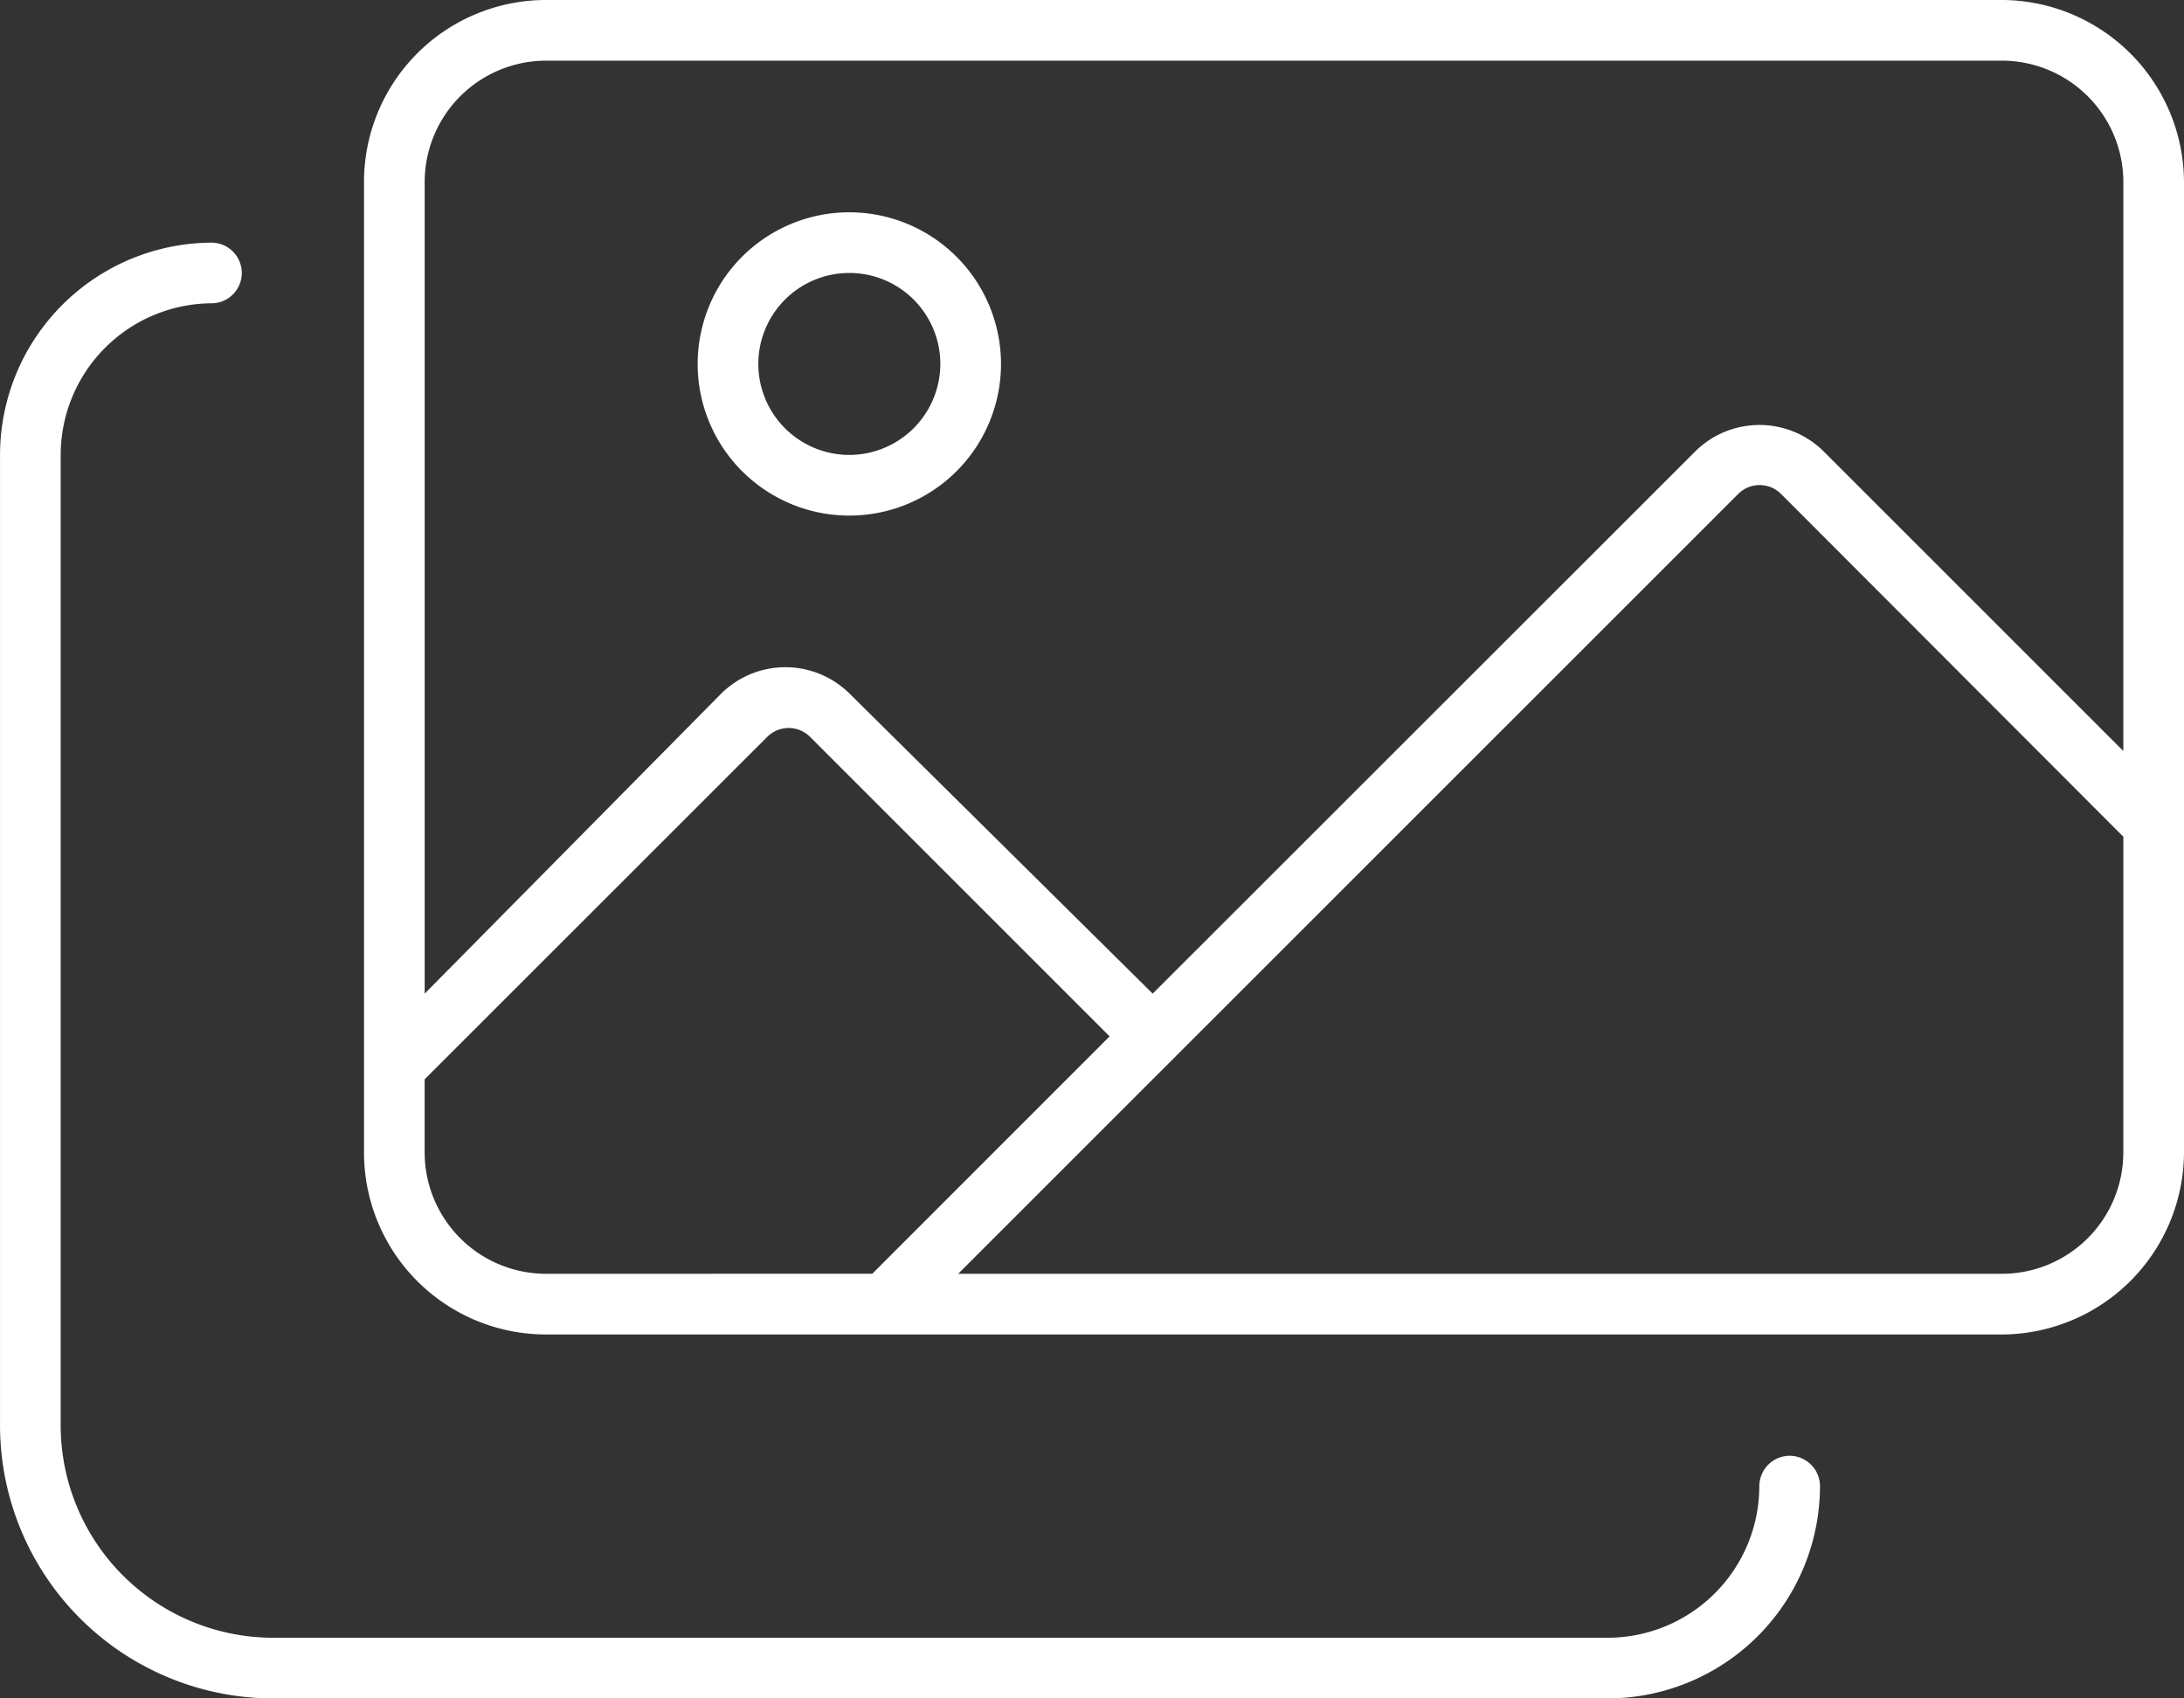
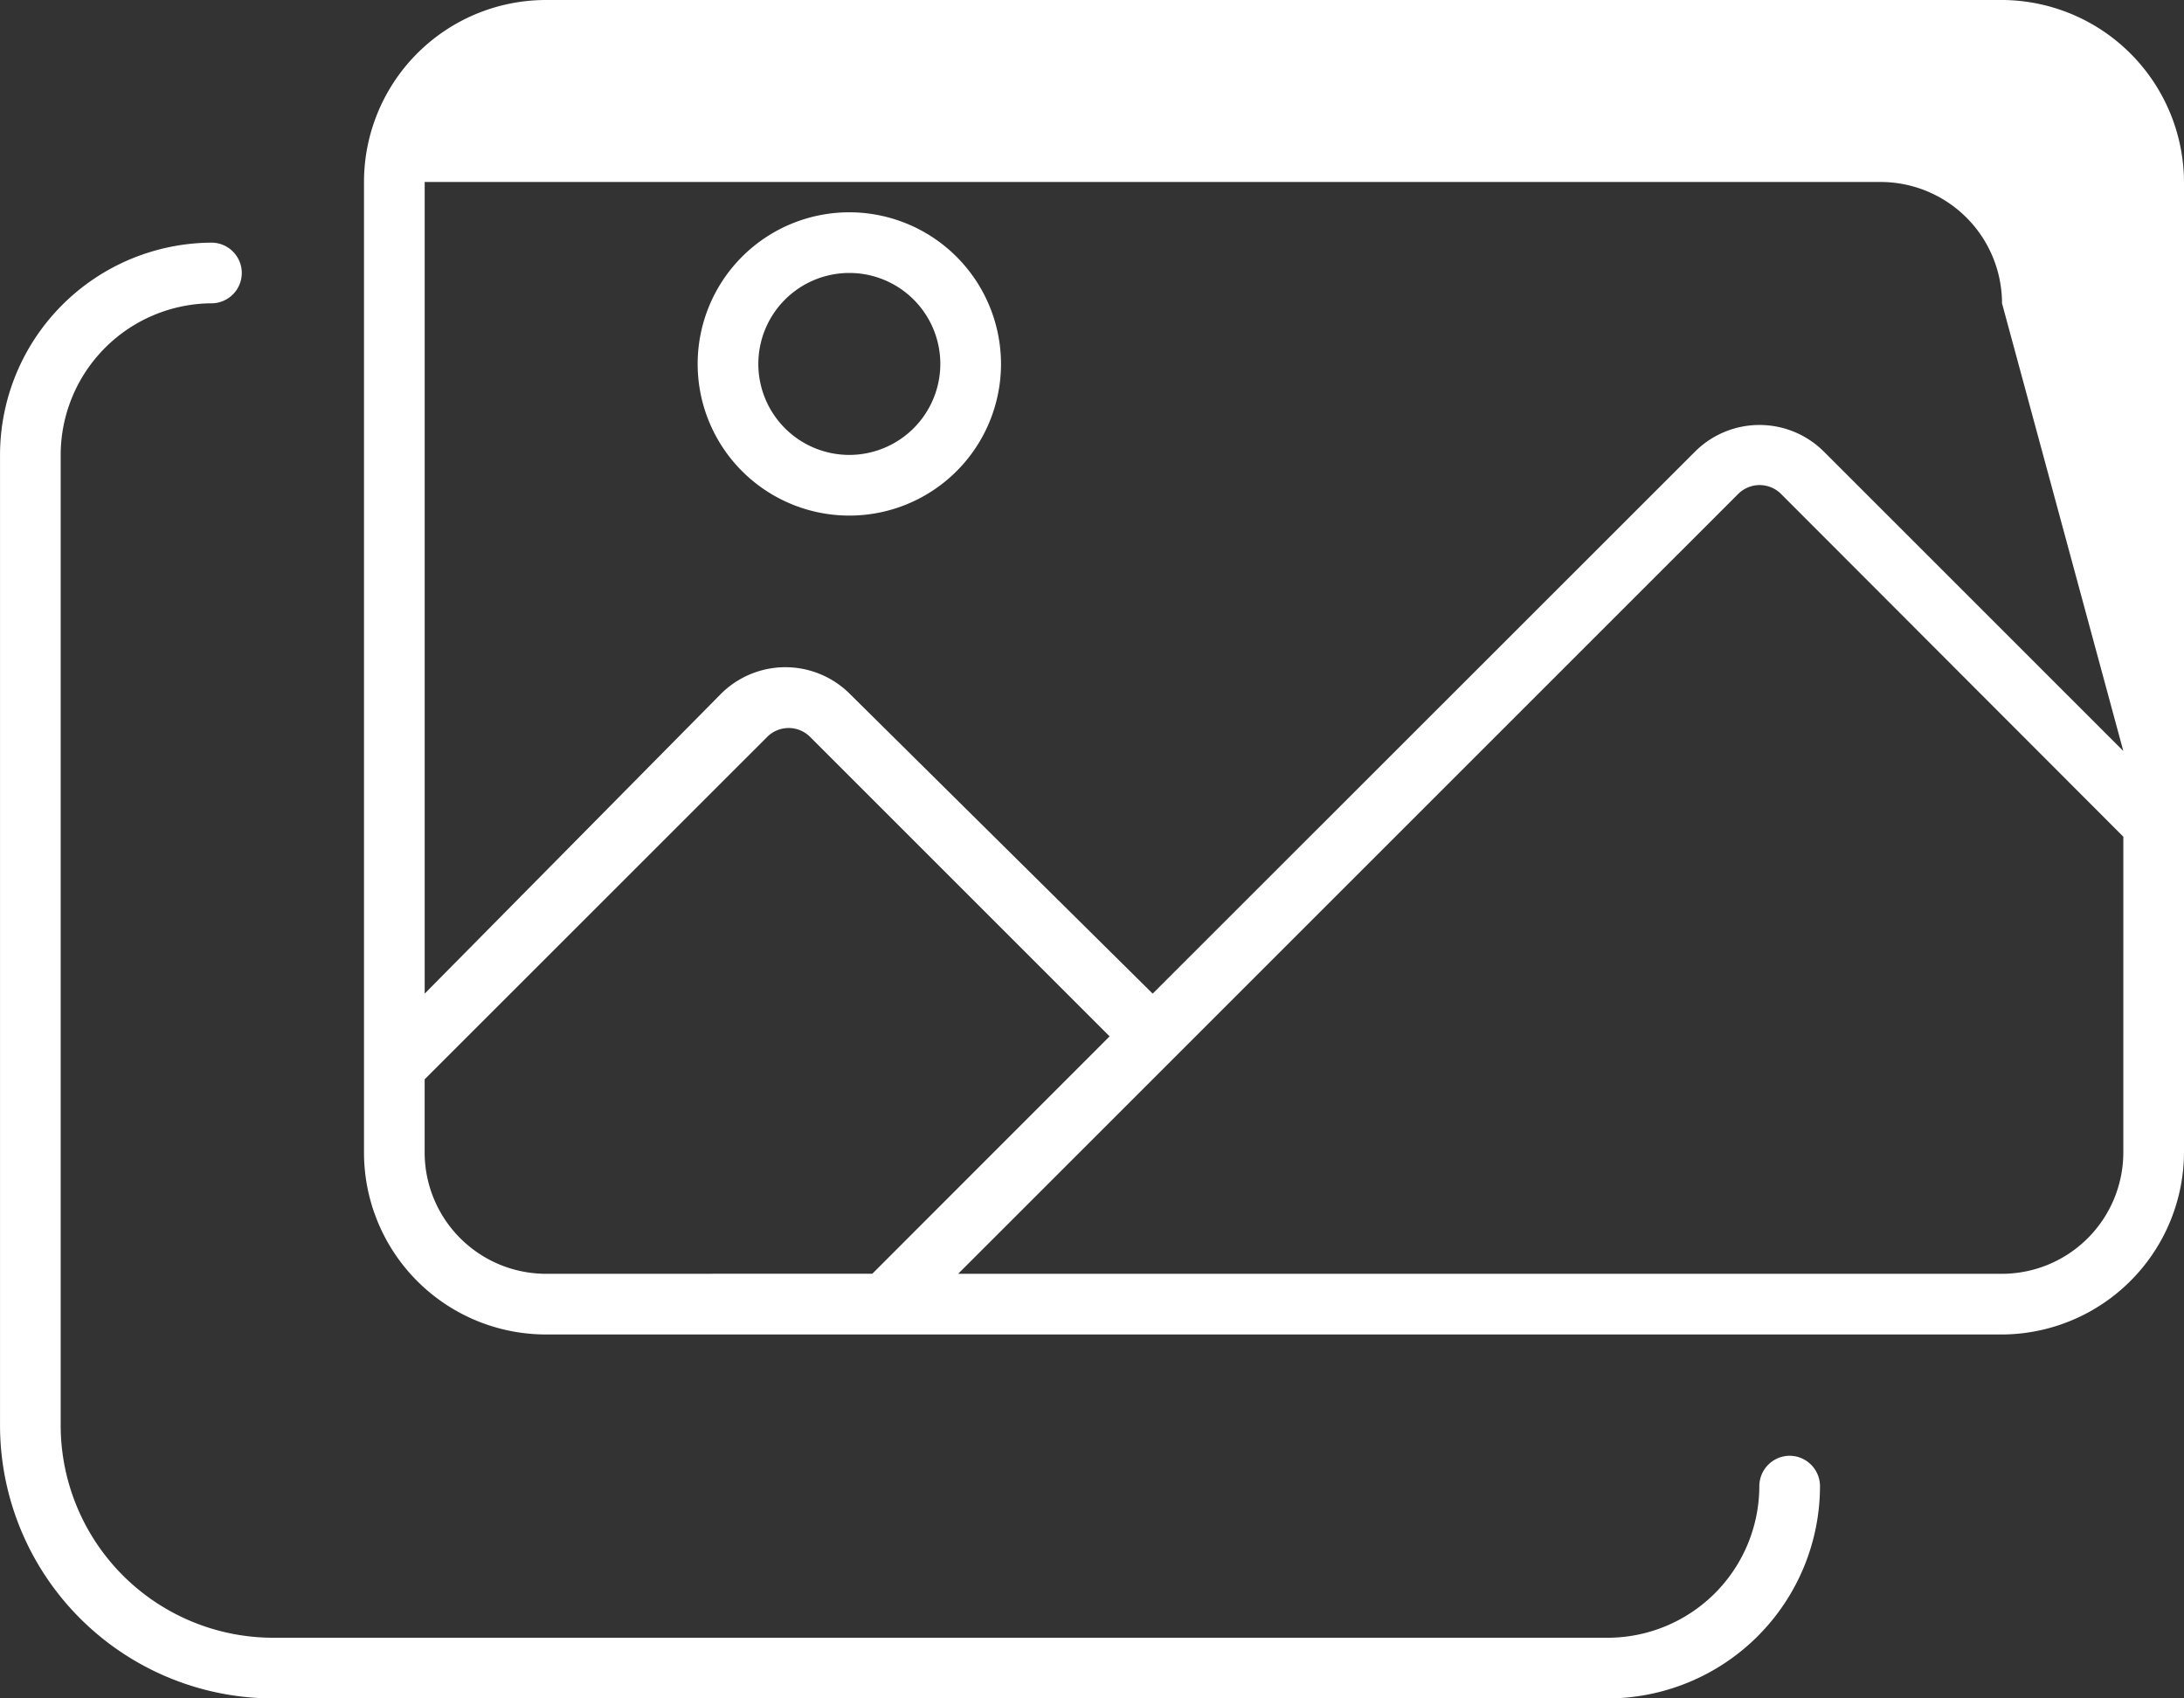
<svg xmlns="http://www.w3.org/2000/svg" width="78.75" height="61.25" viewBox="0 0 78.75 61.25">
  <rect x="0" y="0" width="78.75" height="61.25" fill="#333333" stroke="none" />
-   <path id="Trazado_27" data-name="Trazado 27" d="M33.25,11.781a5.469,5.469,0,1,0,5.469,5.469A5.474,5.474,0,0,0,33.25,11.781Zm0,8.75a3.281,3.281,0,1,1,3.281-3.281A3.286,3.286,0,0,1,33.25,20.531ZM67.156,56.625a1.1,1.1,0,0,0-1.094,1.094,5.474,5.474,0,0,1-5.469,5.469H12.469a7.665,7.665,0,0,1-7.656-7.656v-35a5.474,5.474,0,0,1,5.469-5.469,1.094,1.094,0,0,0,0-2.187,7.664,7.664,0,0,0-7.656,7.656v35a9.855,9.855,0,0,0,9.844,9.844H60.594a7.665,7.665,0,0,0,7.656-7.656A1.1,1.1,0,0,0,67.156,56.625Zm7.533-52.5H22.312a6.564,6.564,0,0,0-6.562,6.563v35a6.564,6.564,0,0,0,6.563,6.563H74.689a6.592,6.592,0,0,0,6.686-6.562v-35A6.592,6.592,0,0,0,74.689,4.125ZM22.312,50.063a4.381,4.381,0,0,1-4.375-4.375V43.049L30.289,30.7a1.093,1.093,0,0,1,1.546,0l10.8,10.8-8.556,8.56Zm56.875-4.375a4.381,4.381,0,0,1-4.375,4.375H37.174L65.3,21.939a1.093,1.093,0,0,1,1.546,0L79.188,34.3Zm0-14.479-10.8-10.8a3.288,3.288,0,0,0-4.64,0L44.188,39.959,33.264,29.145a3.288,3.288,0,0,0-4.64,0L17.938,39.959V10.688a4.381,4.381,0,0,1,4.375-4.375h52.5a4.381,4.381,0,0,1,4.375,4.375Z" transform="translate(-2.625 -4.125)" fill="#fff" />
+   <path id="Trazado_27" data-name="Trazado 27" d="M33.25,11.781a5.469,5.469,0,1,0,5.469,5.469A5.474,5.474,0,0,0,33.25,11.781Zm0,8.75a3.281,3.281,0,1,1,3.281-3.281A3.286,3.286,0,0,1,33.25,20.531ZM67.156,56.625a1.1,1.1,0,0,0-1.094,1.094,5.474,5.474,0,0,1-5.469,5.469H12.469a7.665,7.665,0,0,1-7.656-7.656v-35a5.474,5.474,0,0,1,5.469-5.469,1.094,1.094,0,0,0,0-2.187,7.664,7.664,0,0,0-7.656,7.656v35a9.855,9.855,0,0,0,9.844,9.844H60.594a7.665,7.665,0,0,0,7.656-7.656A1.1,1.1,0,0,0,67.156,56.625Zm7.533-52.5H22.312a6.564,6.564,0,0,0-6.562,6.563v35a6.564,6.564,0,0,0,6.563,6.563H74.689a6.592,6.592,0,0,0,6.686-6.562v-35A6.592,6.592,0,0,0,74.689,4.125ZM22.312,50.063a4.381,4.381,0,0,1-4.375-4.375V43.049L30.289,30.7a1.093,1.093,0,0,1,1.546,0l10.8,10.8-8.556,8.56Zm56.875-4.375a4.381,4.381,0,0,1-4.375,4.375H37.174L65.3,21.939a1.093,1.093,0,0,1,1.546,0L79.188,34.3Zm0-14.479-10.8-10.8a3.288,3.288,0,0,0-4.64,0L44.188,39.959,33.264,29.145a3.288,3.288,0,0,0-4.64,0L17.938,39.959V10.688h52.5a4.381,4.381,0,0,1,4.375,4.375Z" transform="translate(-2.625 -4.125)" fill="#fff" />
</svg>